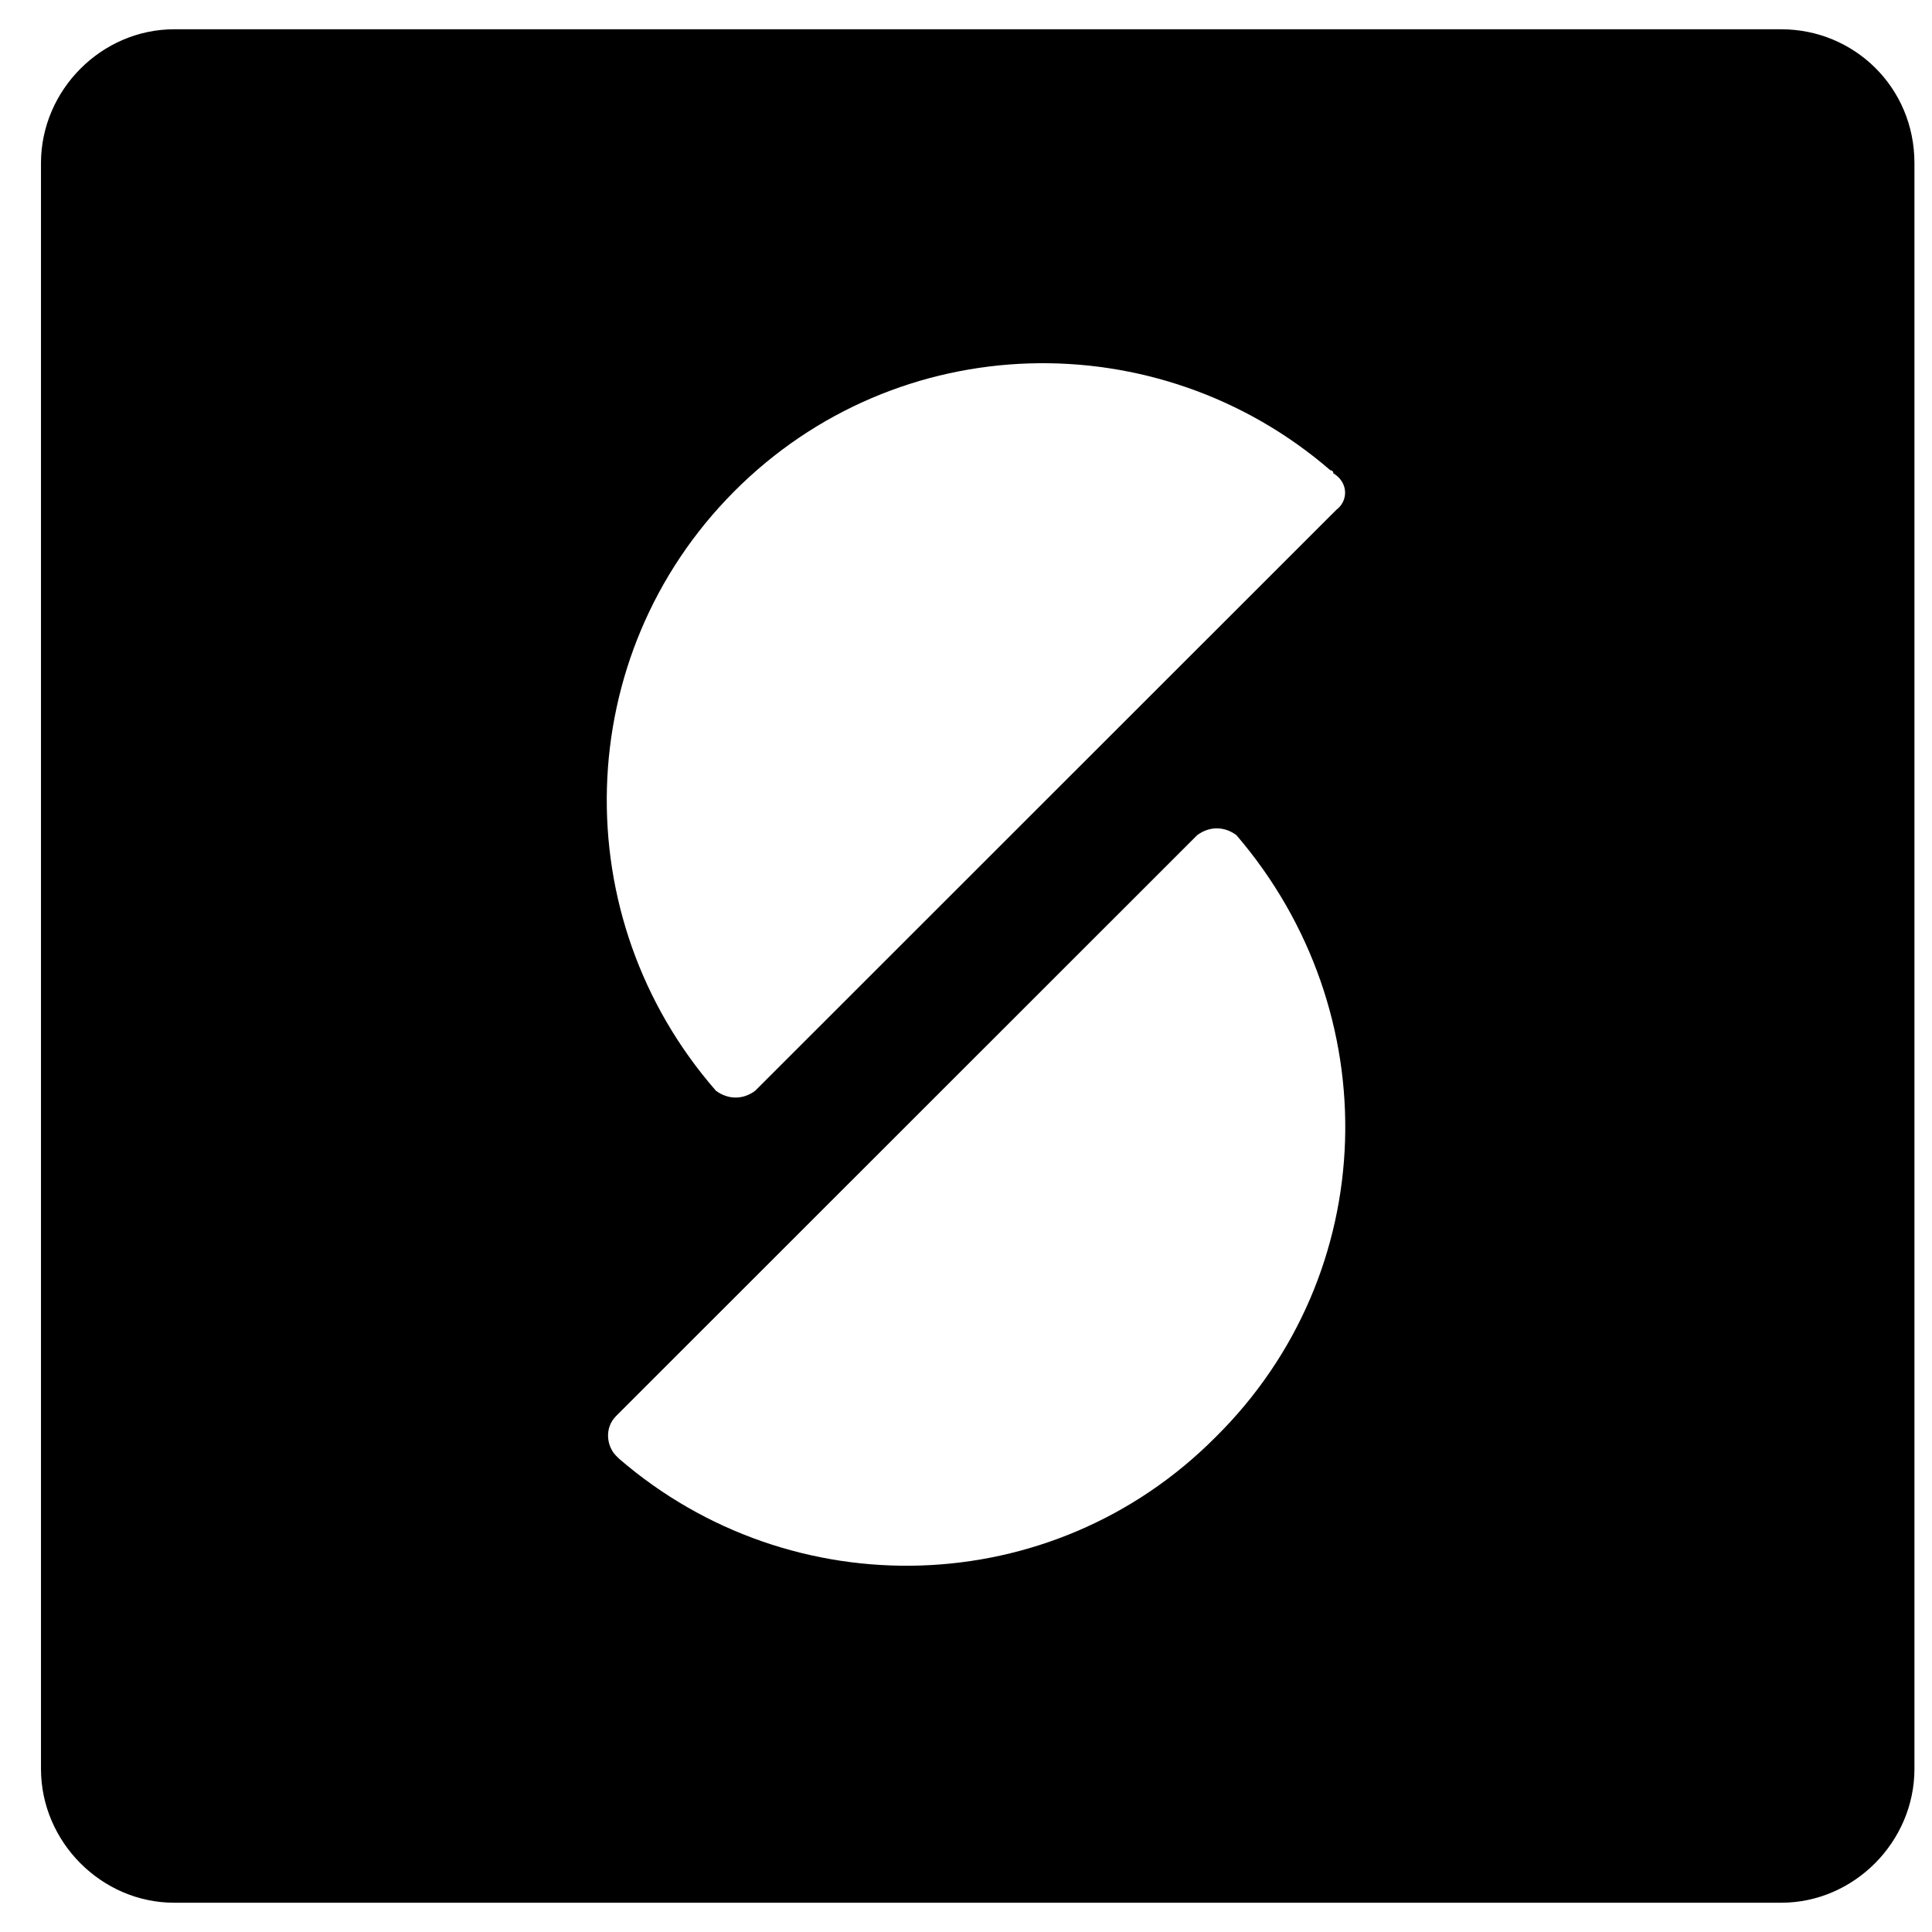
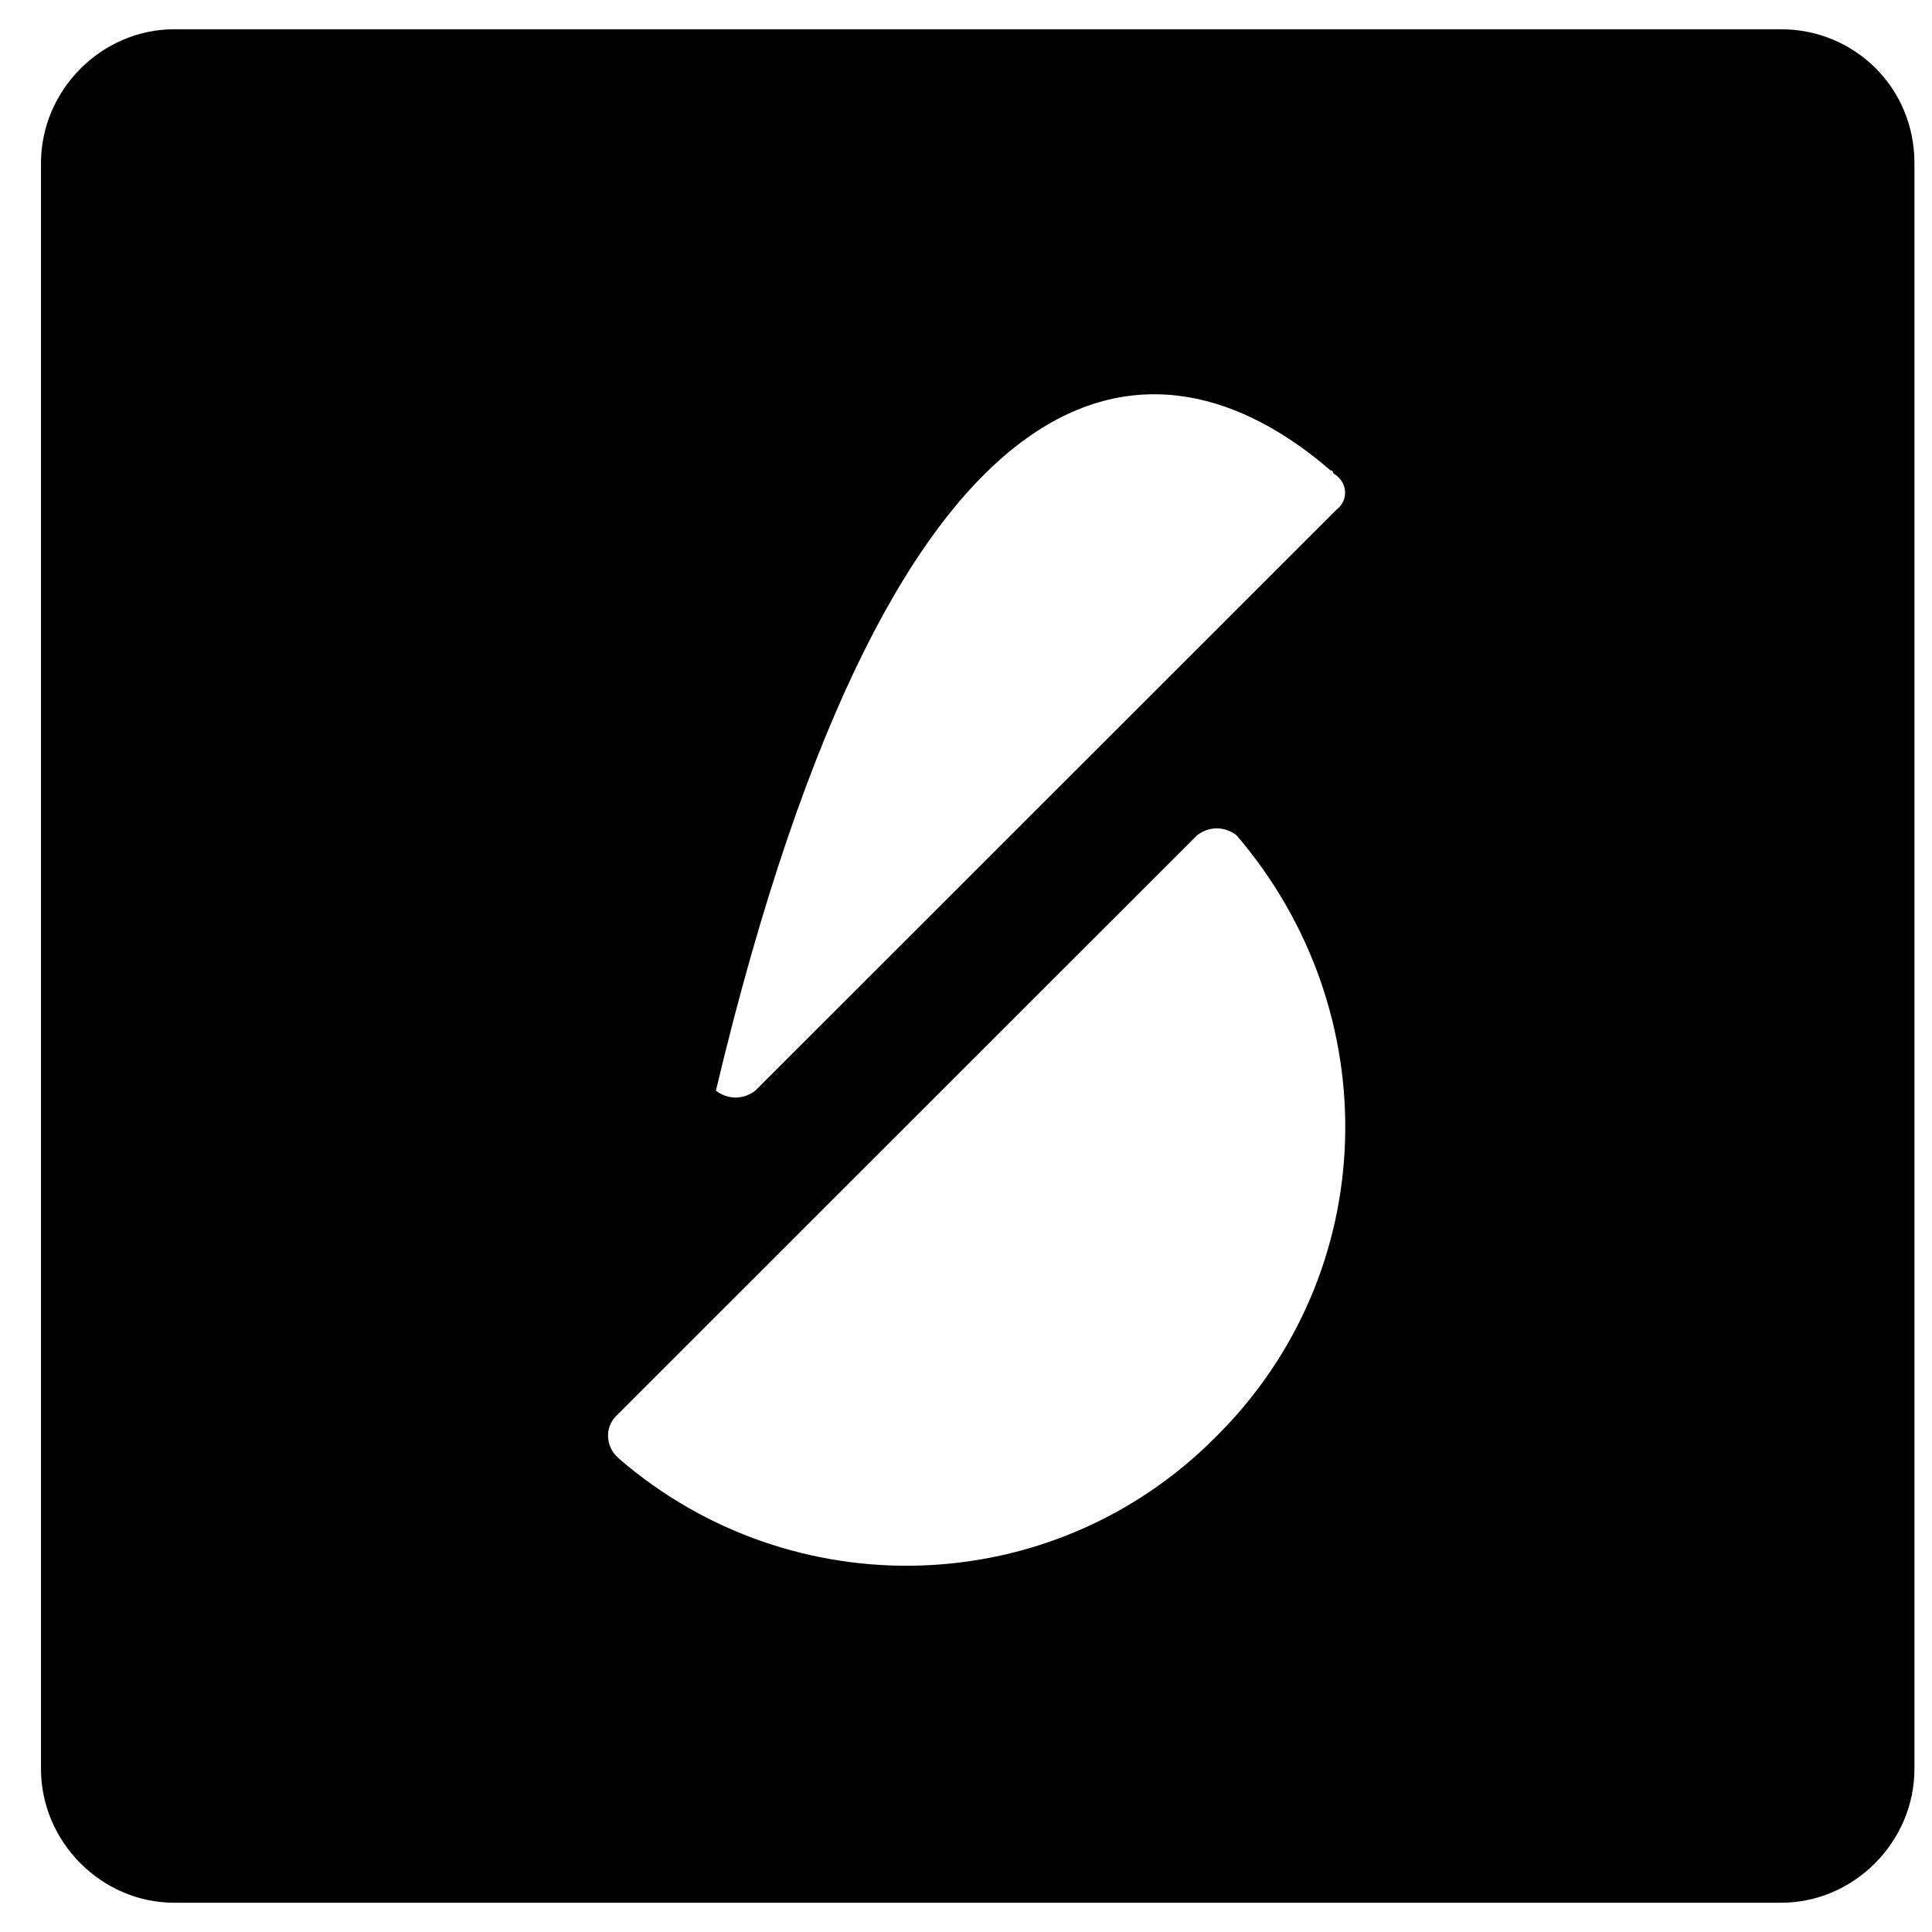
<svg xmlns="http://www.w3.org/2000/svg" width="32" height="32" viewBox="0 0 33 33" fill="none">
-   <path d="M30.425 0.5H2.975C1.734 0.5 0.7 1.539 0.7 2.786V30.214C0.7 31.461 1.734 32.5 2.975 32.5H30.425C31.666 32.5 32.7 31.461 32.7 30.214V2.786C32.7 1.487 31.666 0.5 30.425 0.5ZM20.758 24.552C17.966 27.357 13.521 27.461 10.574 24.916L10.522 24.864C10.367 24.708 10.316 24.396 10.522 24.188L20.448 14.266C20.655 14.11 20.913 14.11 21.12 14.266C23.705 17.279 23.601 21.747 20.758 24.552ZM22.826 8.708L12.9 18.63C12.694 18.786 12.435 18.786 12.228 18.63C9.643 15.669 9.747 11.201 12.538 8.396C15.33 5.591 19.776 5.487 22.723 8.032C22.723 8.032 22.774 8.032 22.774 8.084C23.033 8.24 23.033 8.552 22.826 8.708Z" fill="black" />
+   <path d="M30.425 0.5H2.975C1.734 0.5 0.7 1.539 0.7 2.786V30.214C0.7 31.461 1.734 32.5 2.975 32.5H30.425C31.666 32.5 32.7 31.461 32.7 30.214V2.786C32.7 1.487 31.666 0.5 30.425 0.5ZM20.758 24.552C17.966 27.357 13.521 27.461 10.574 24.916L10.522 24.864C10.367 24.708 10.316 24.396 10.522 24.188L20.448 14.266C20.655 14.11 20.913 14.11 21.12 14.266C23.705 17.279 23.601 21.747 20.758 24.552ZM22.826 8.708L12.9 18.63C12.694 18.786 12.435 18.786 12.228 18.63C15.33 5.591 19.776 5.487 22.723 8.032C22.723 8.032 22.774 8.032 22.774 8.084C23.033 8.24 23.033 8.552 22.826 8.708Z" fill="black" />
</svg>